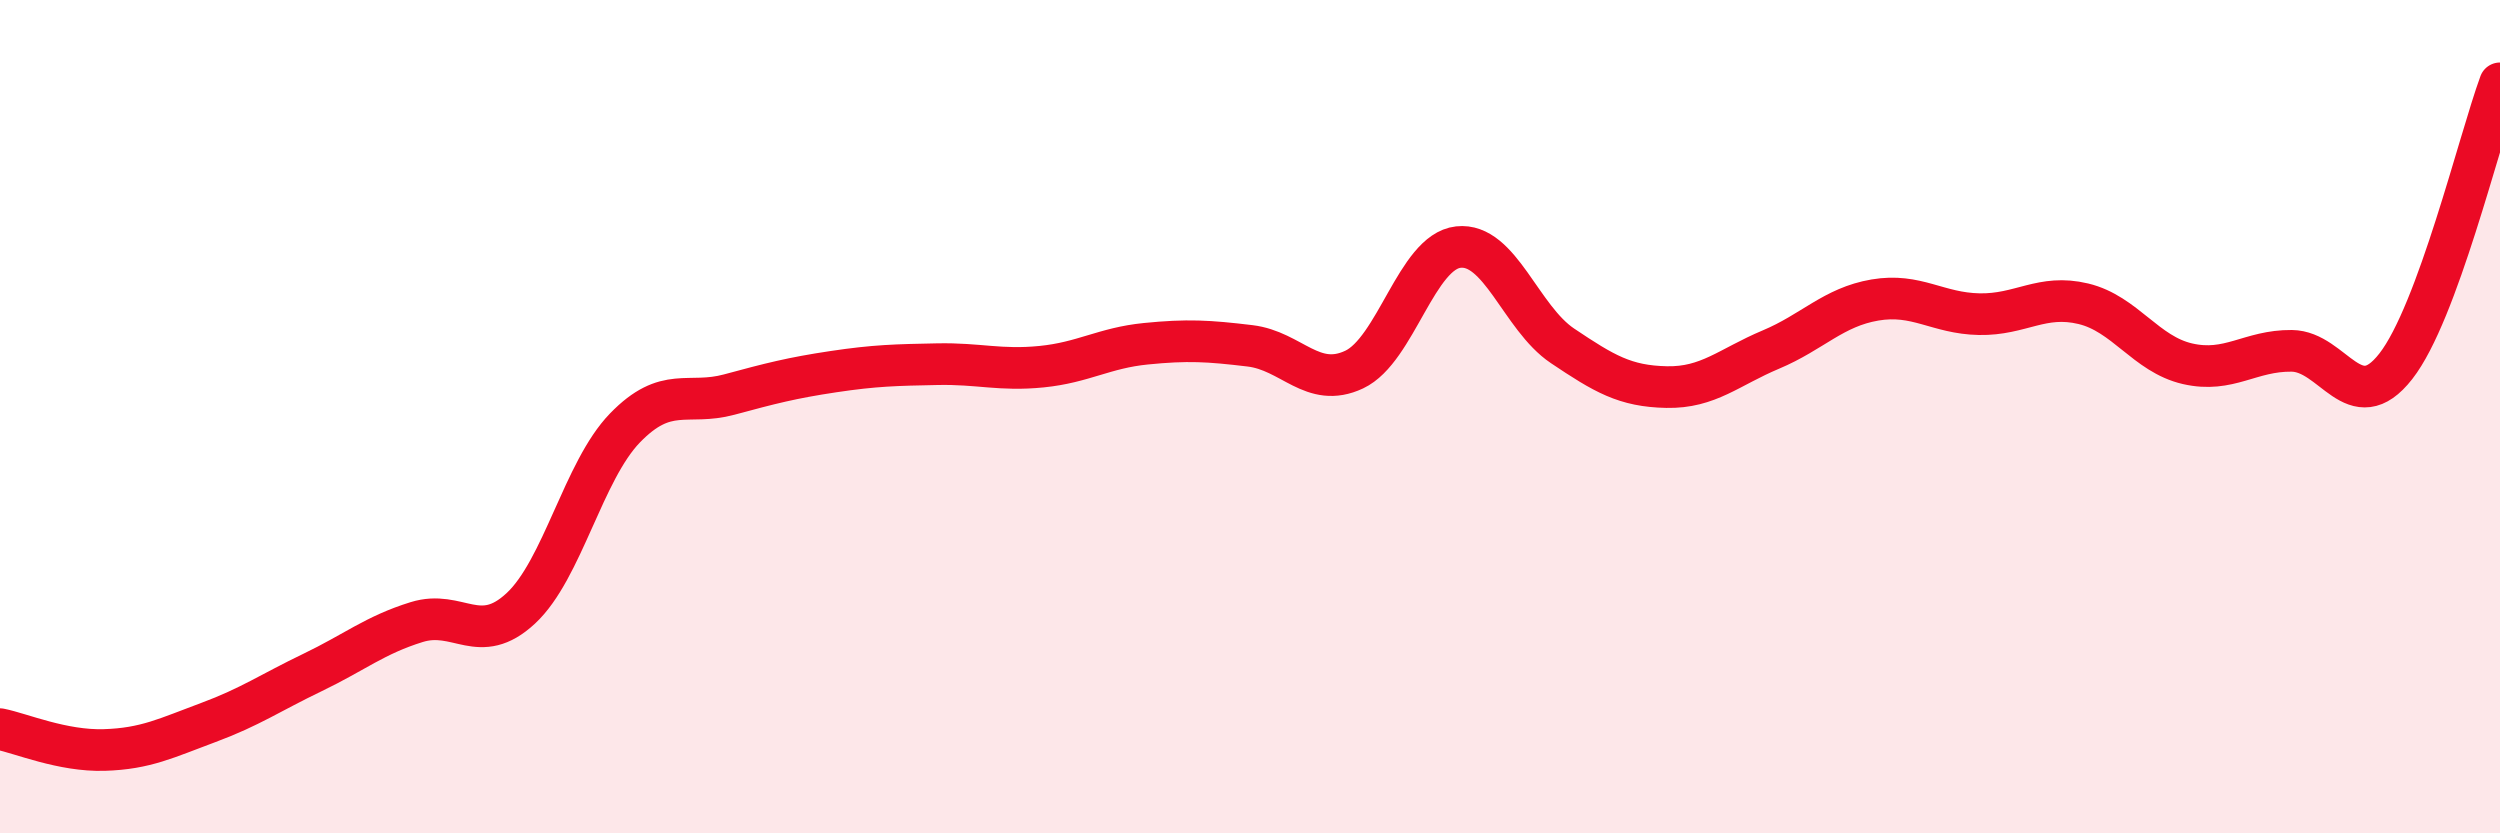
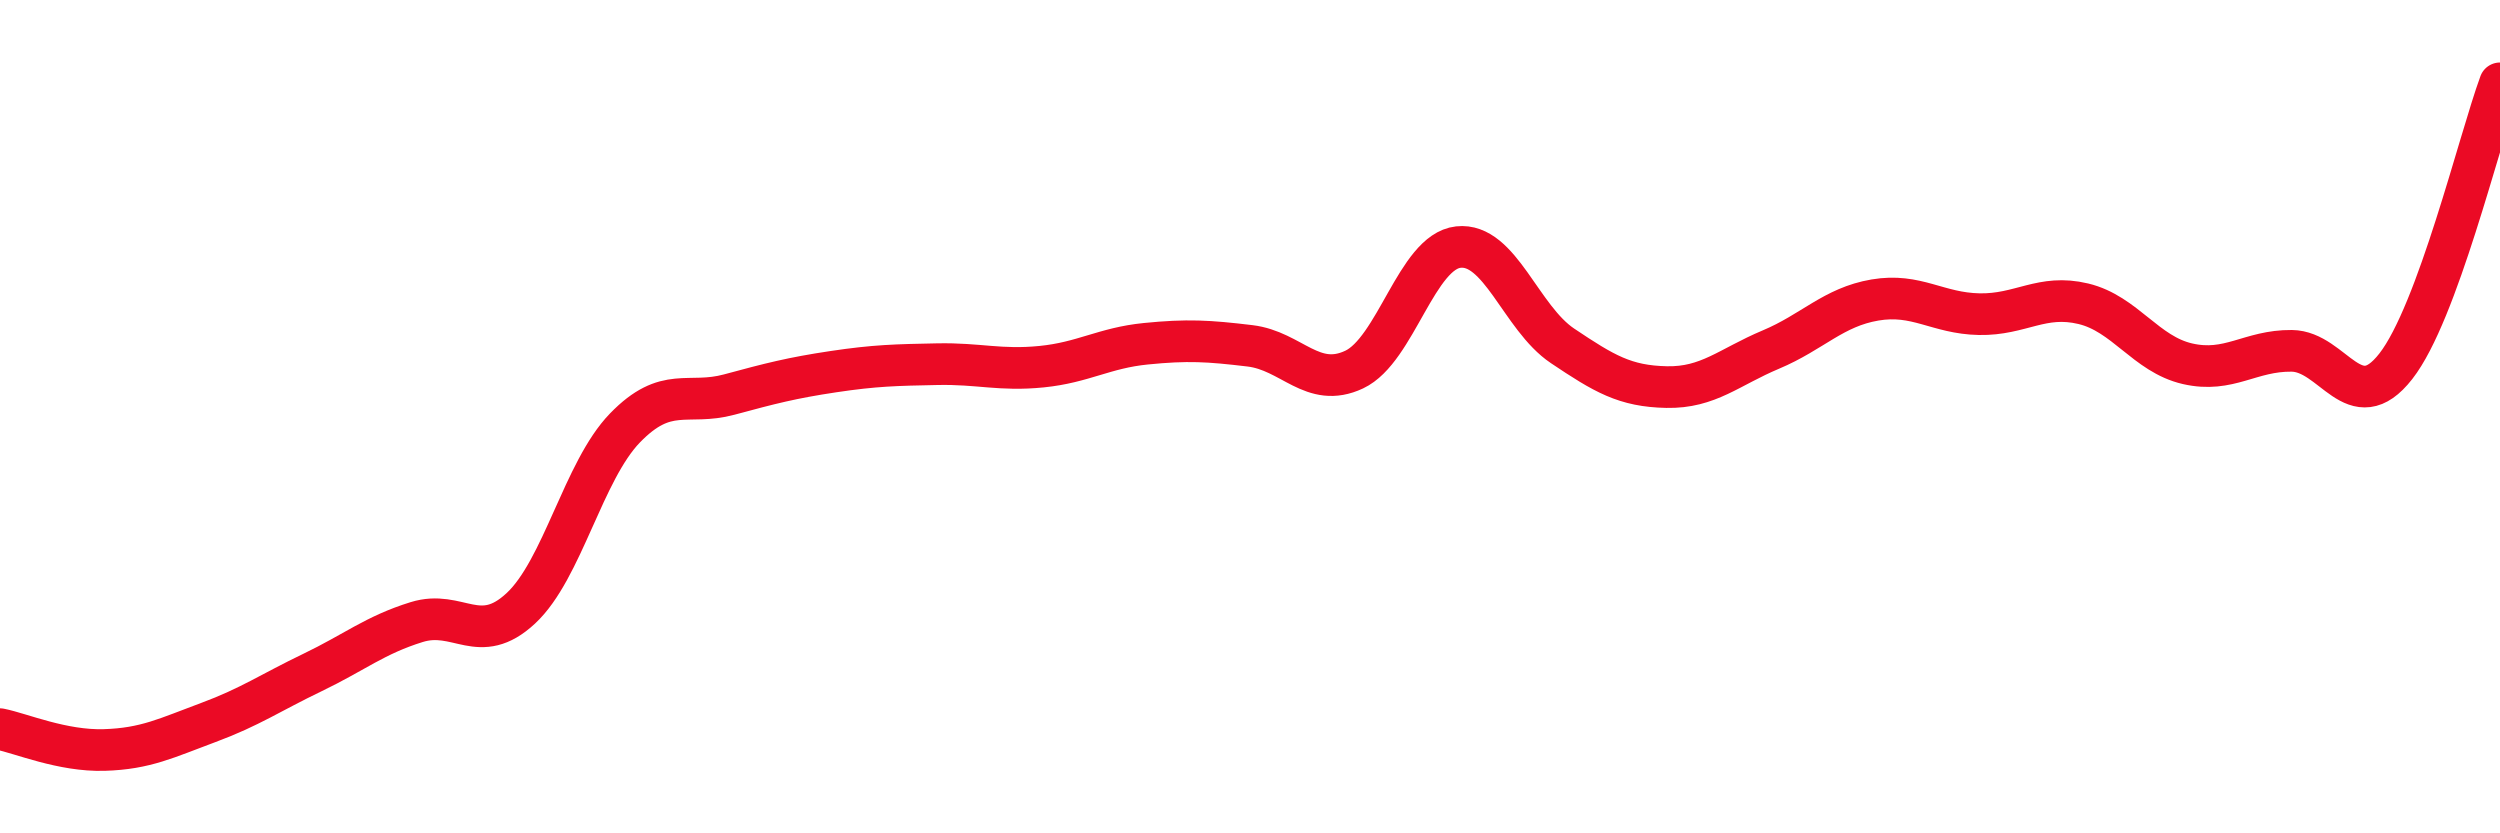
<svg xmlns="http://www.w3.org/2000/svg" width="60" height="20" viewBox="0 0 60 20">
-   <path d="M 0,17.5 C 0.5,17.6 1.5,18.03 2.5,18 C 3.5,17.97 4,17.71 5,17.34 C 6,16.97 6.5,16.62 7.5,16.14 C 8.5,15.66 9,15.24 10,14.93 C 11,14.62 11.5,15.53 12.5,14.6 C 13.5,13.67 14,11.3 15,10.27 C 16,9.24 16.5,9.74 17.5,9.47 C 18.5,9.2 19,9.07 20,8.92 C 21,8.77 21.5,8.76 22.5,8.74 C 23.5,8.72 24,8.9 25,8.8 C 26,8.7 26.5,8.35 27.5,8.25 C 28.5,8.15 29,8.18 30,8.3 C 31,8.42 31.5,9.34 32.5,8.87 C 33.5,8.4 34,6.04 35,5.93 C 36,5.82 36.5,7.63 37.5,8.3 C 38.5,8.97 39,9.27 40,9.29 C 41,9.31 41.5,8.81 42.5,8.39 C 43.5,7.97 44,7.37 45,7.2 C 46,7.03 46.5,7.52 47.5,7.54 C 48.5,7.56 49,7.05 50,7.29 C 51,7.53 51.5,8.5 52.5,8.73 C 53.5,8.96 54,8.41 55,8.42 C 56,8.43 56.5,10.07 57.5,8.79 C 58.5,7.51 59.5,3.36 60,2L60 20L0 20Z" fill="#EB0A25" opacity="0.1" stroke-linecap="round" stroke-linejoin="round" />
  <path d="M 0,17.5 C 0.5,17.6 1.5,18.03 2.5,18 C 3.5,17.97 4,17.71 5,17.34 C 6,16.97 6.5,16.62 7.5,16.14 C 8.5,15.66 9,15.24 10,14.93 C 11,14.62 11.5,15.53 12.5,14.6 C 13.5,13.67 14,11.3 15,10.27 C 16,9.24 16.5,9.74 17.5,9.47 C 18.5,9.2 19,9.07 20,8.92 C 21,8.77 21.5,8.76 22.5,8.74 C 23.5,8.72 24,8.9 25,8.8 C 26,8.7 26.5,8.35 27.5,8.25 C 28.5,8.15 29,8.18 30,8.3 C 31,8.42 31.5,9.34 32.5,8.87 C 33.5,8.4 34,6.04 35,5.93 C 36,5.82 36.5,7.63 37.5,8.3 C 38.5,8.97 39,9.27 40,9.29 C 41,9.31 41.5,8.81 42.5,8.39 C 43.5,7.97 44,7.37 45,7.2 C 46,7.03 46.5,7.52 47.5,7.54 C 48.5,7.56 49,7.05 50,7.29 C 51,7.53 51.5,8.5 52.5,8.73 C 53.5,8.96 54,8.41 55,8.42 C 56,8.43 56.5,10.07 57.5,8.79 C 58.5,7.51 59.5,3.36 60,2" stroke="#EB0A25" stroke-width="1" fill="none" stroke-linecap="round" stroke-linejoin="round" />
</svg>